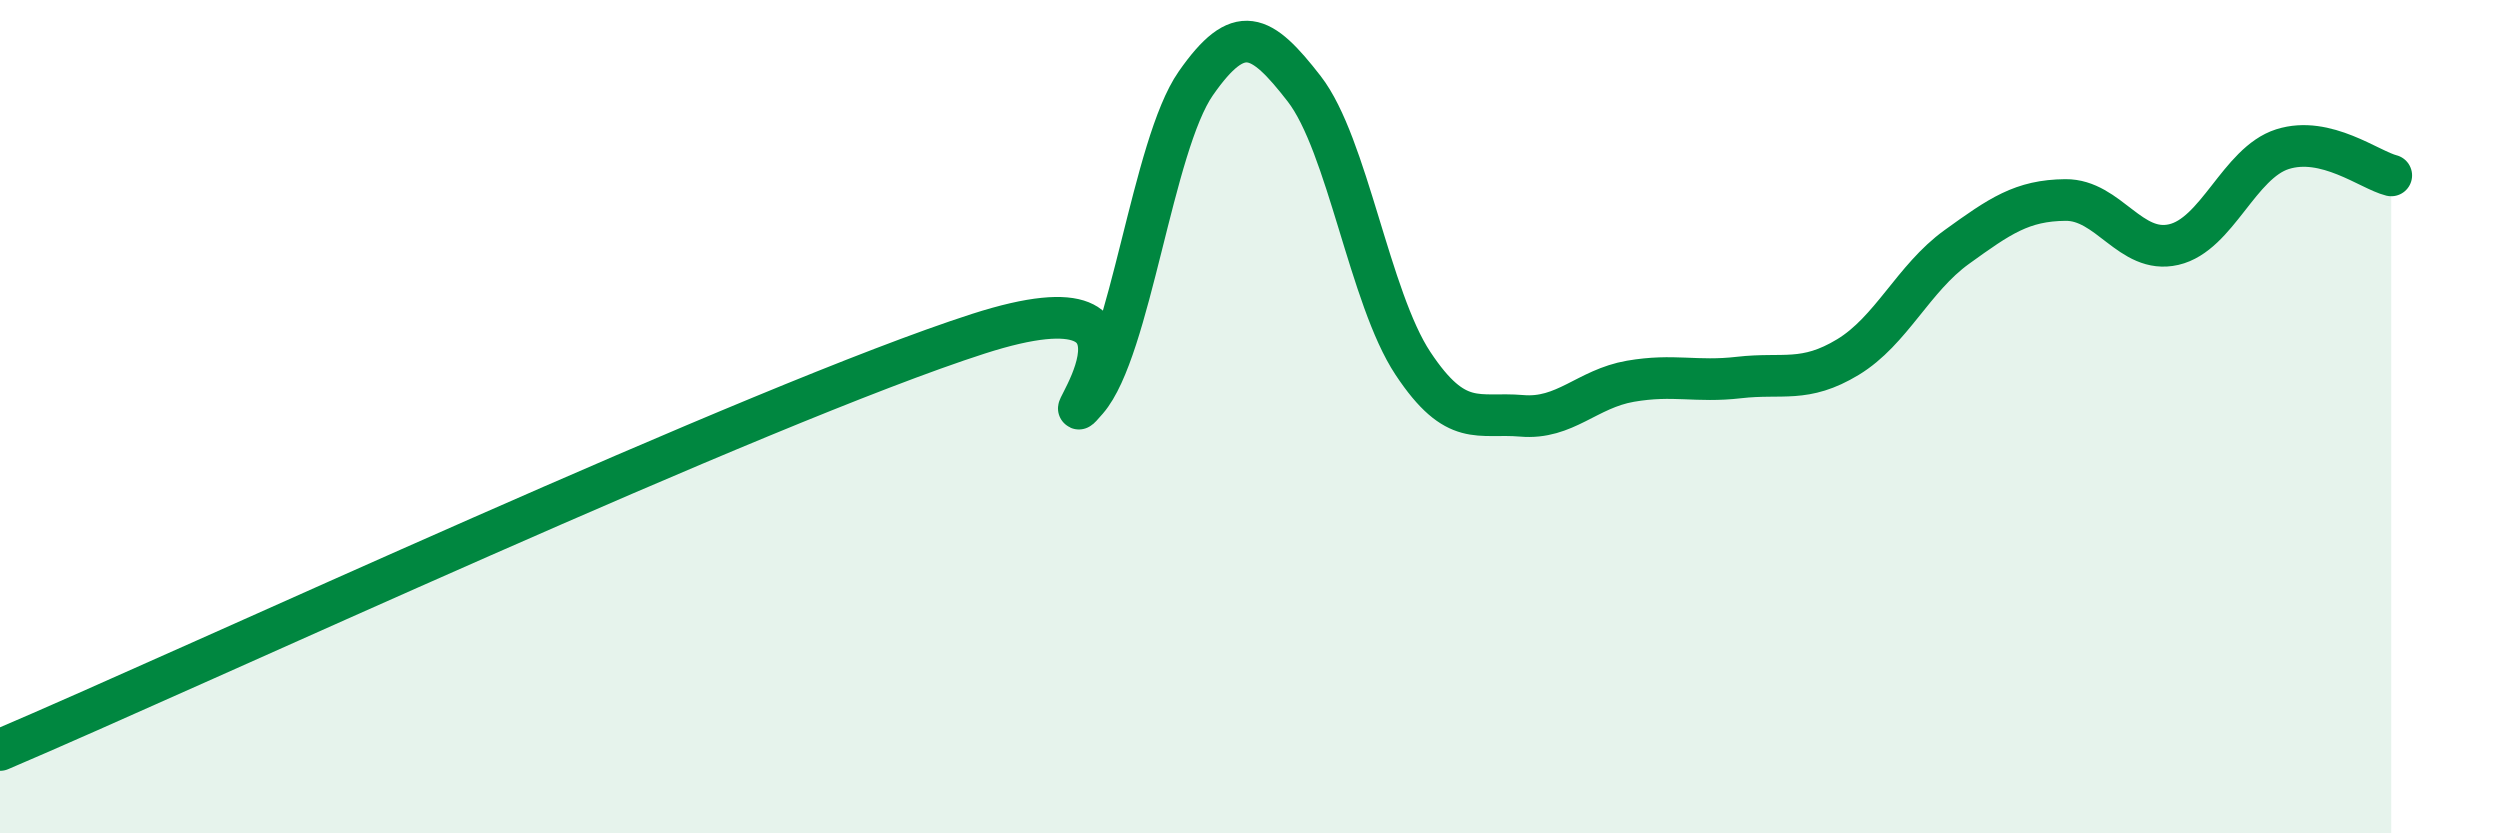
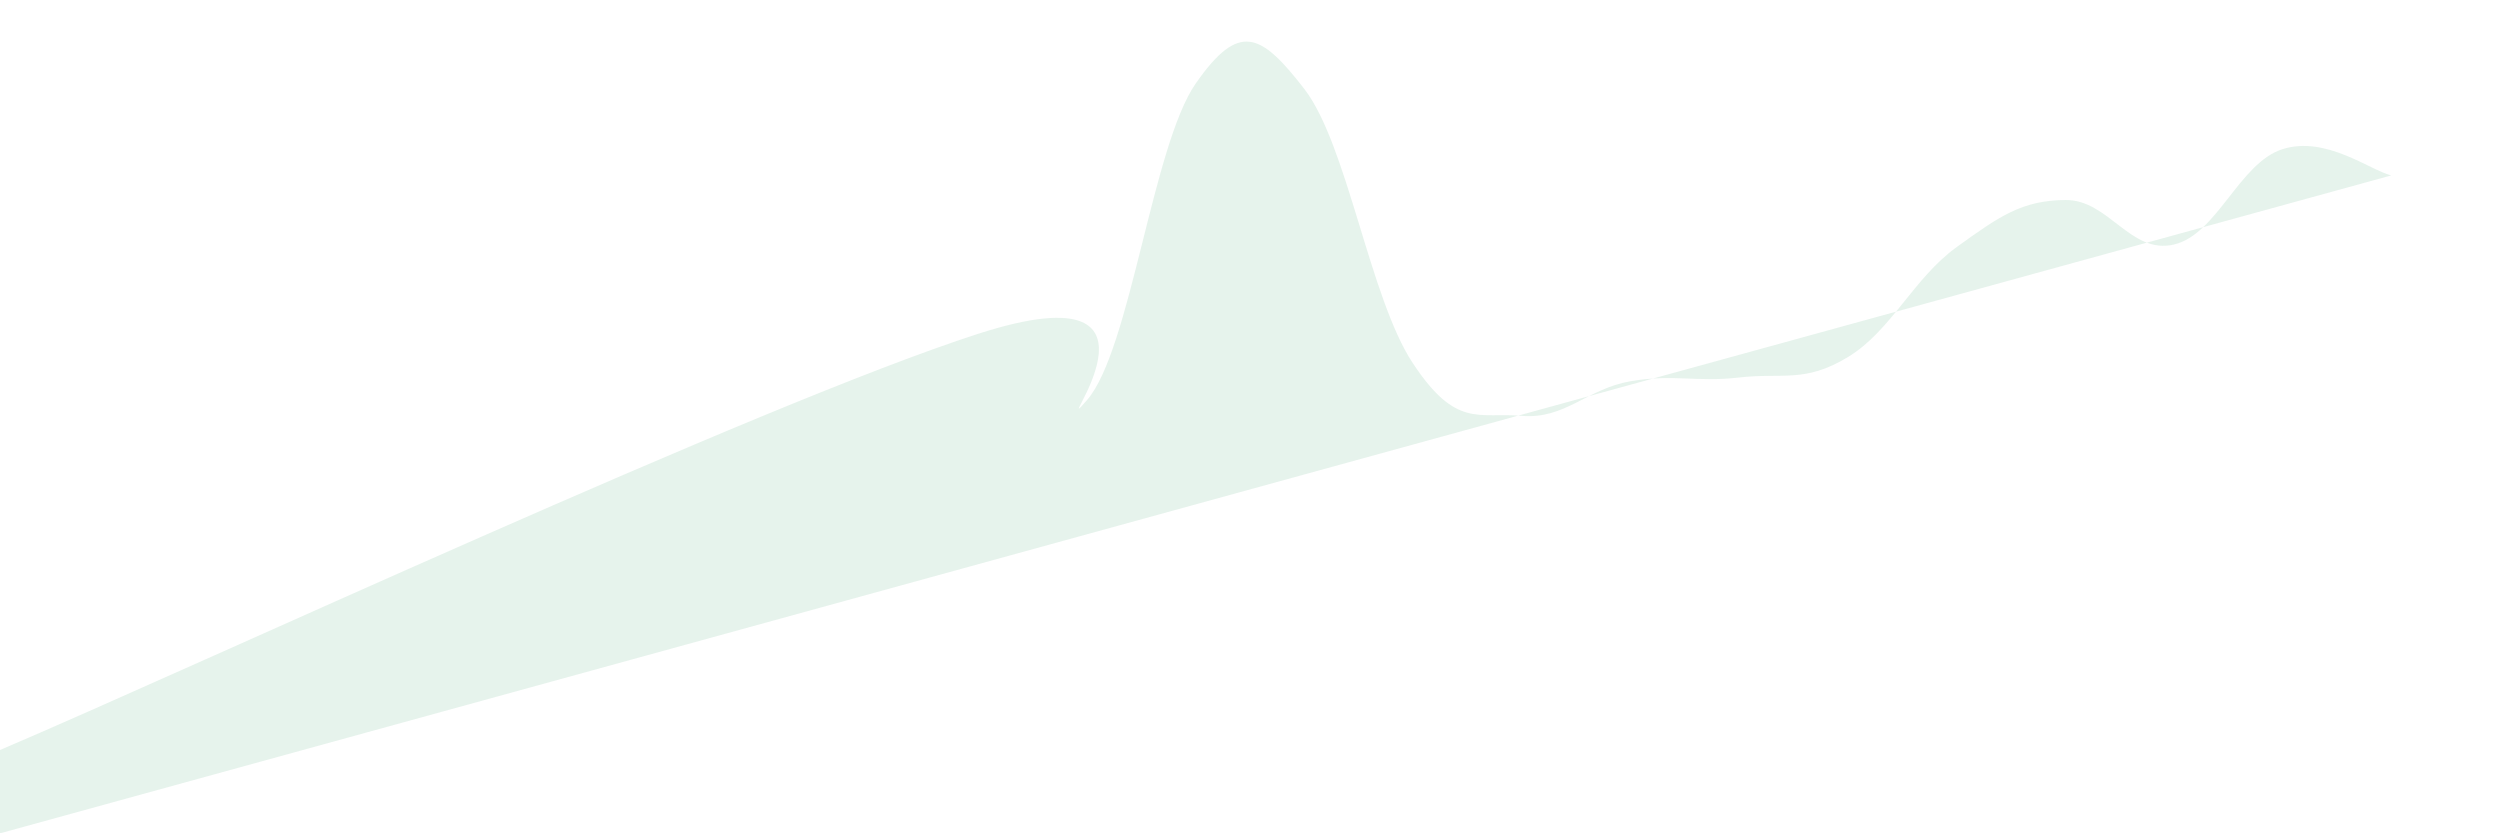
<svg xmlns="http://www.w3.org/2000/svg" width="60" height="20" viewBox="0 0 60 20">
-   <path d="M 0,18 C 4.7,16 18.26,9.69 23.48,8.01 C 28.7,6.33 25.05,10.8 26.09,9.6 C 27.13,8.4 27.66,3.49 28.7,2 C 29.74,0.51 30.26,0.79 31.3,2.13 C 32.34,3.47 32.87,7.15 33.91,8.72 C 34.95,10.29 35.48,9.89 36.52,9.98 C 37.56,10.07 38.09,9.33 39.13,9.15 C 40.17,8.97 40.7,9.18 41.74,9.06 C 42.78,8.94 43.31,9.2 44.35,8.57 C 45.39,7.94 45.92,6.68 46.96,5.93 C 48,5.18 48.53,4.81 49.57,4.8 C 50.61,4.79 51.13,6.11 52.17,5.87 C 53.21,5.63 53.74,3.91 54.78,3.58 C 55.82,3.25 56.87,4.08 57.39,4.21L57.39 20L0 20Z" fill="#008740" opacity="0.1" stroke-linecap="round" stroke-linejoin="round" />
-   <path d="M 0,18 C 4.7,16 18.26,9.69 23.48,8.01 C 28.7,6.33 25.05,10.8 26.09,9.6 C 27.13,8.4 27.66,3.49 28.7,2 C 29.74,0.51 30.26,0.79 31.3,2.13 C 32.34,3.47 32.87,7.15 33.91,8.72 C 34.95,10.29 35.48,9.89 36.52,9.98 C 37.56,10.07 38.09,9.33 39.13,9.15 C 40.17,8.97 40.7,9.18 41.74,9.06 C 42.78,8.94 43.31,9.2 44.35,8.57 C 45.39,7.94 45.92,6.68 46.96,5.93 C 48,5.18 48.53,4.81 49.57,4.8 C 50.61,4.79 51.13,6.11 52.17,5.87 C 53.21,5.63 53.74,3.91 54.78,3.58 C 55.82,3.25 56.87,4.08 57.39,4.21" stroke="#008740" stroke-width="1" fill="none" stroke-linecap="round" stroke-linejoin="round" />
+   <path d="M 0,18 C 4.7,16 18.26,9.69 23.48,8.01 C 28.7,6.33 25.05,10.8 26.09,9.6 C 27.13,8.4 27.66,3.49 28.7,2 C 29.74,0.51 30.26,0.79 31.3,2.13 C 32.34,3.47 32.87,7.15 33.91,8.72 C 34.95,10.29 35.48,9.89 36.52,9.98 C 37.56,10.07 38.09,9.33 39.13,9.15 C 40.17,8.97 40.7,9.18 41.74,9.06 C 42.78,8.94 43.31,9.2 44.35,8.57 C 45.39,7.94 45.92,6.68 46.96,5.93 C 48,5.18 48.53,4.81 49.57,4.8 C 50.61,4.79 51.13,6.11 52.17,5.87 C 53.21,5.63 53.74,3.91 54.78,3.58 C 55.82,3.25 56.87,4.08 57.39,4.21L0 20Z" fill="#008740" opacity="0.1" stroke-linecap="round" stroke-linejoin="round" />
</svg>